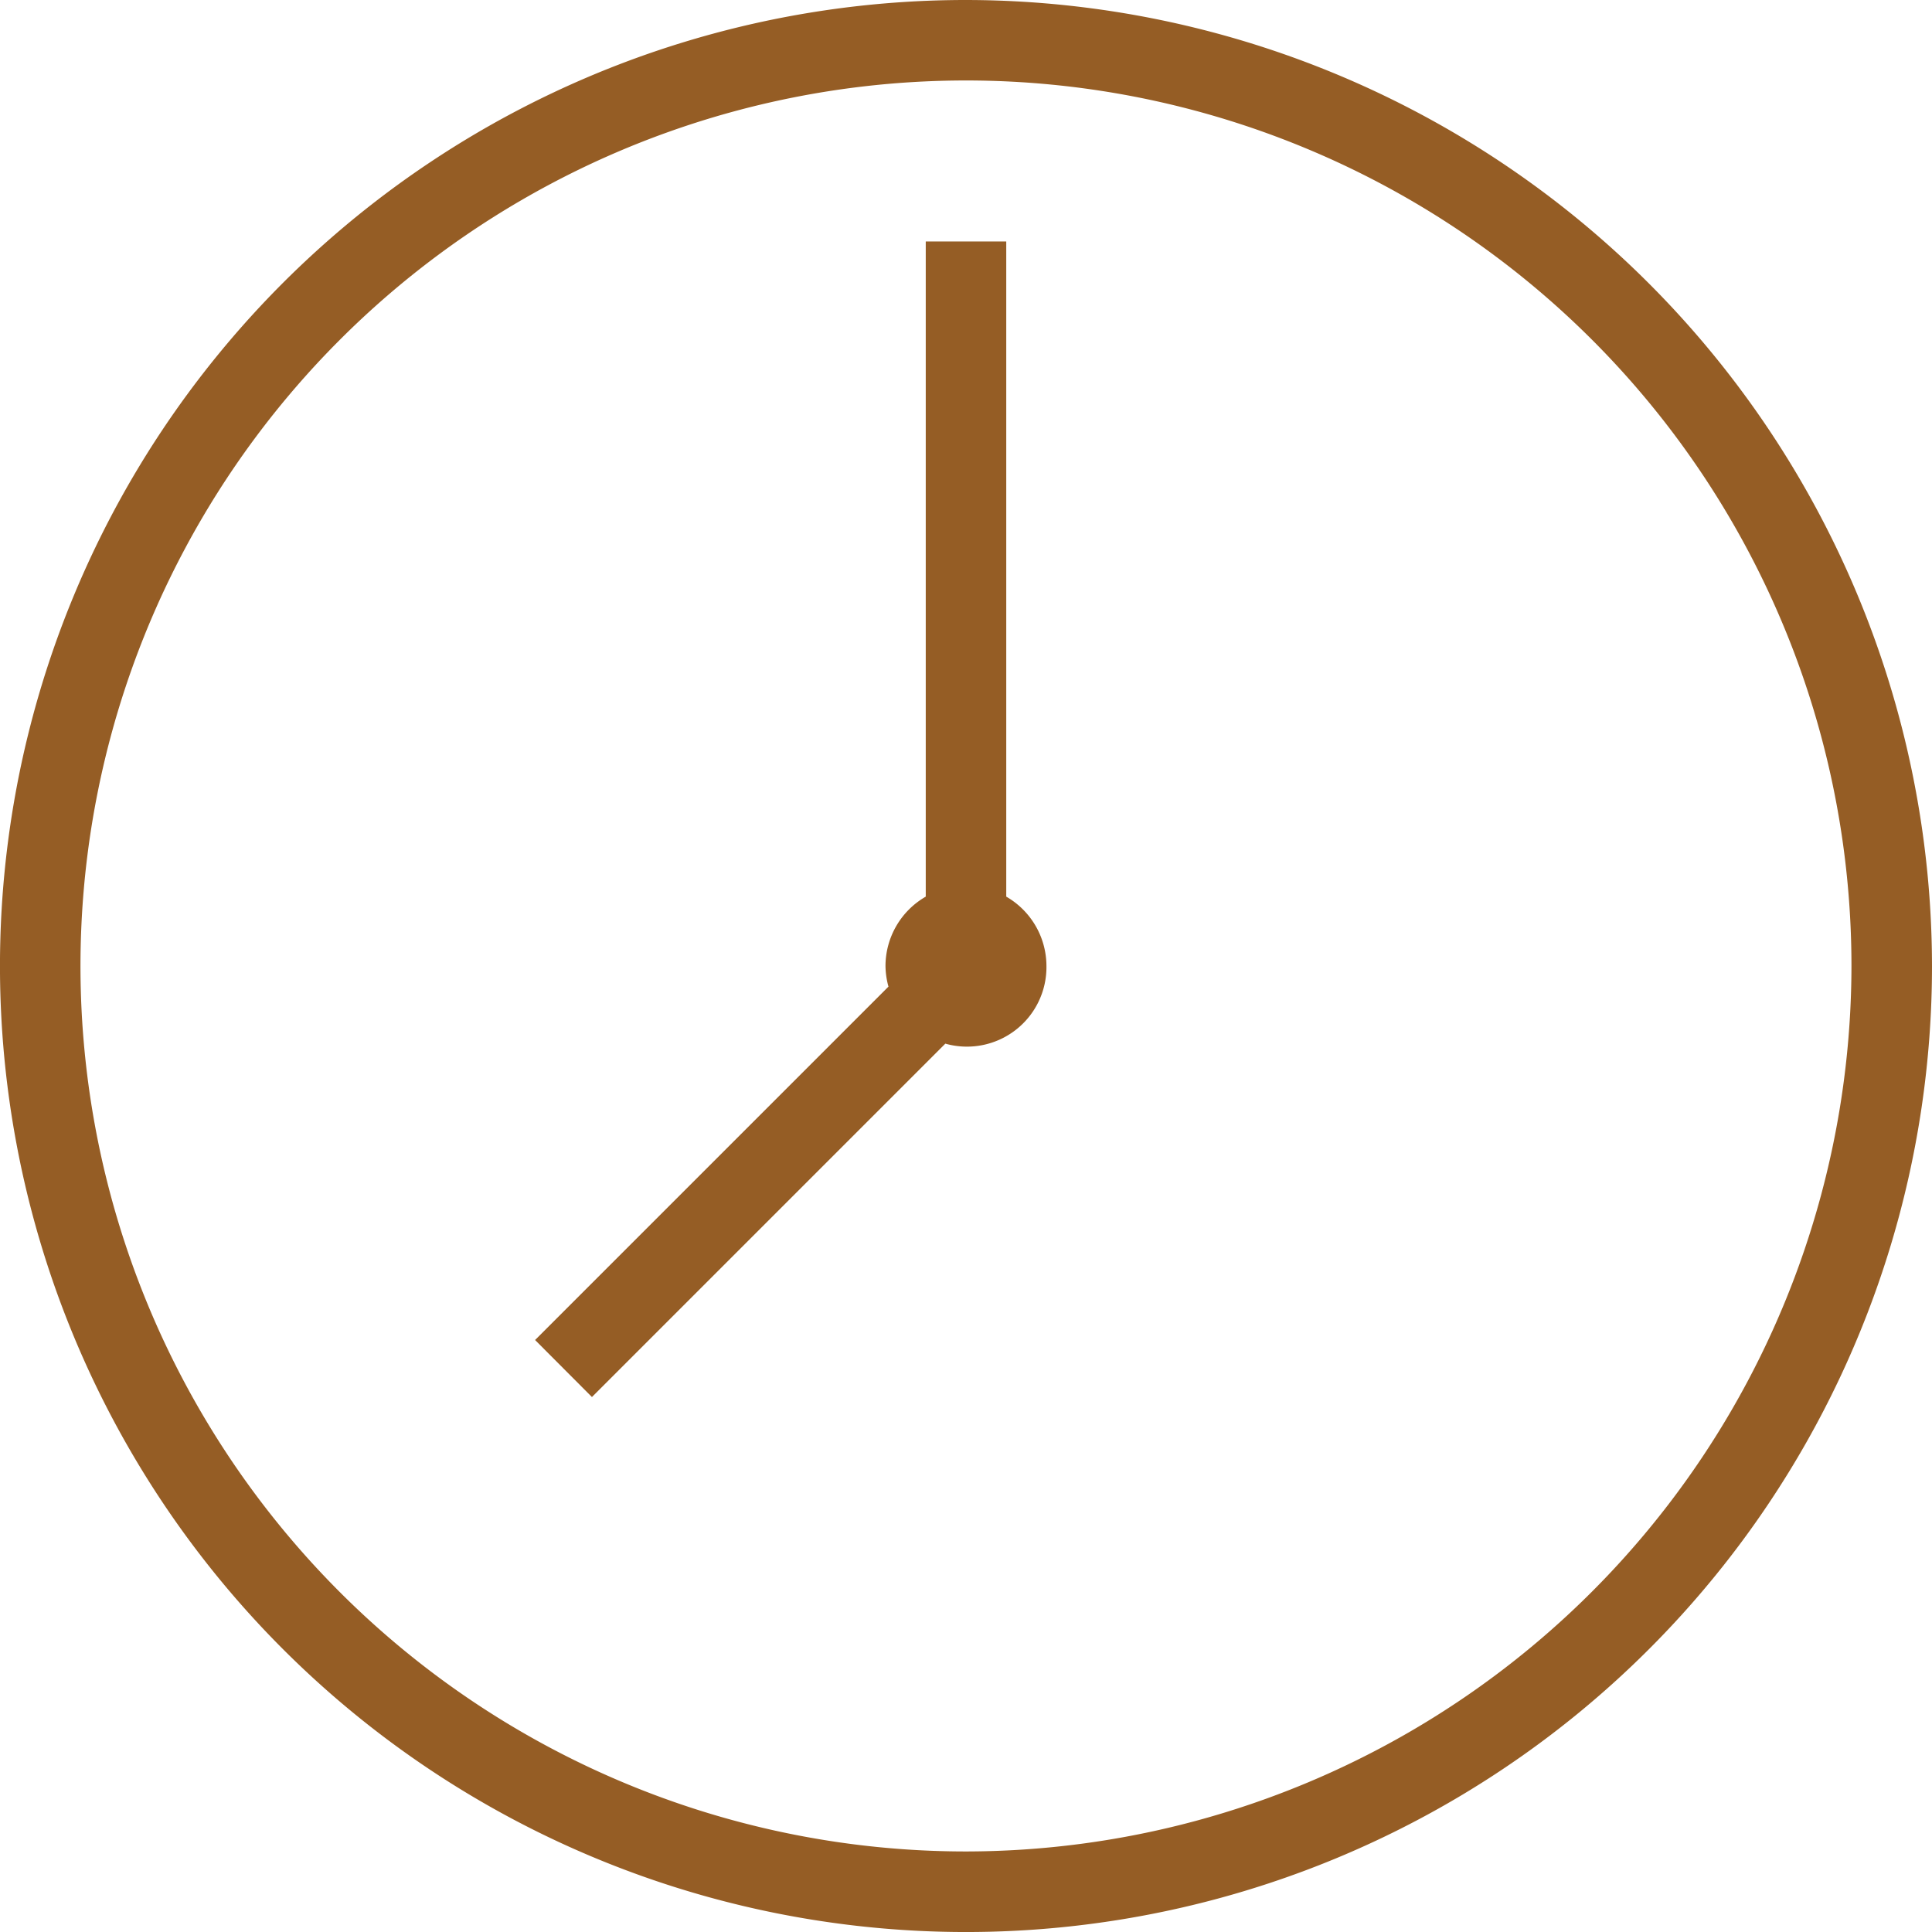
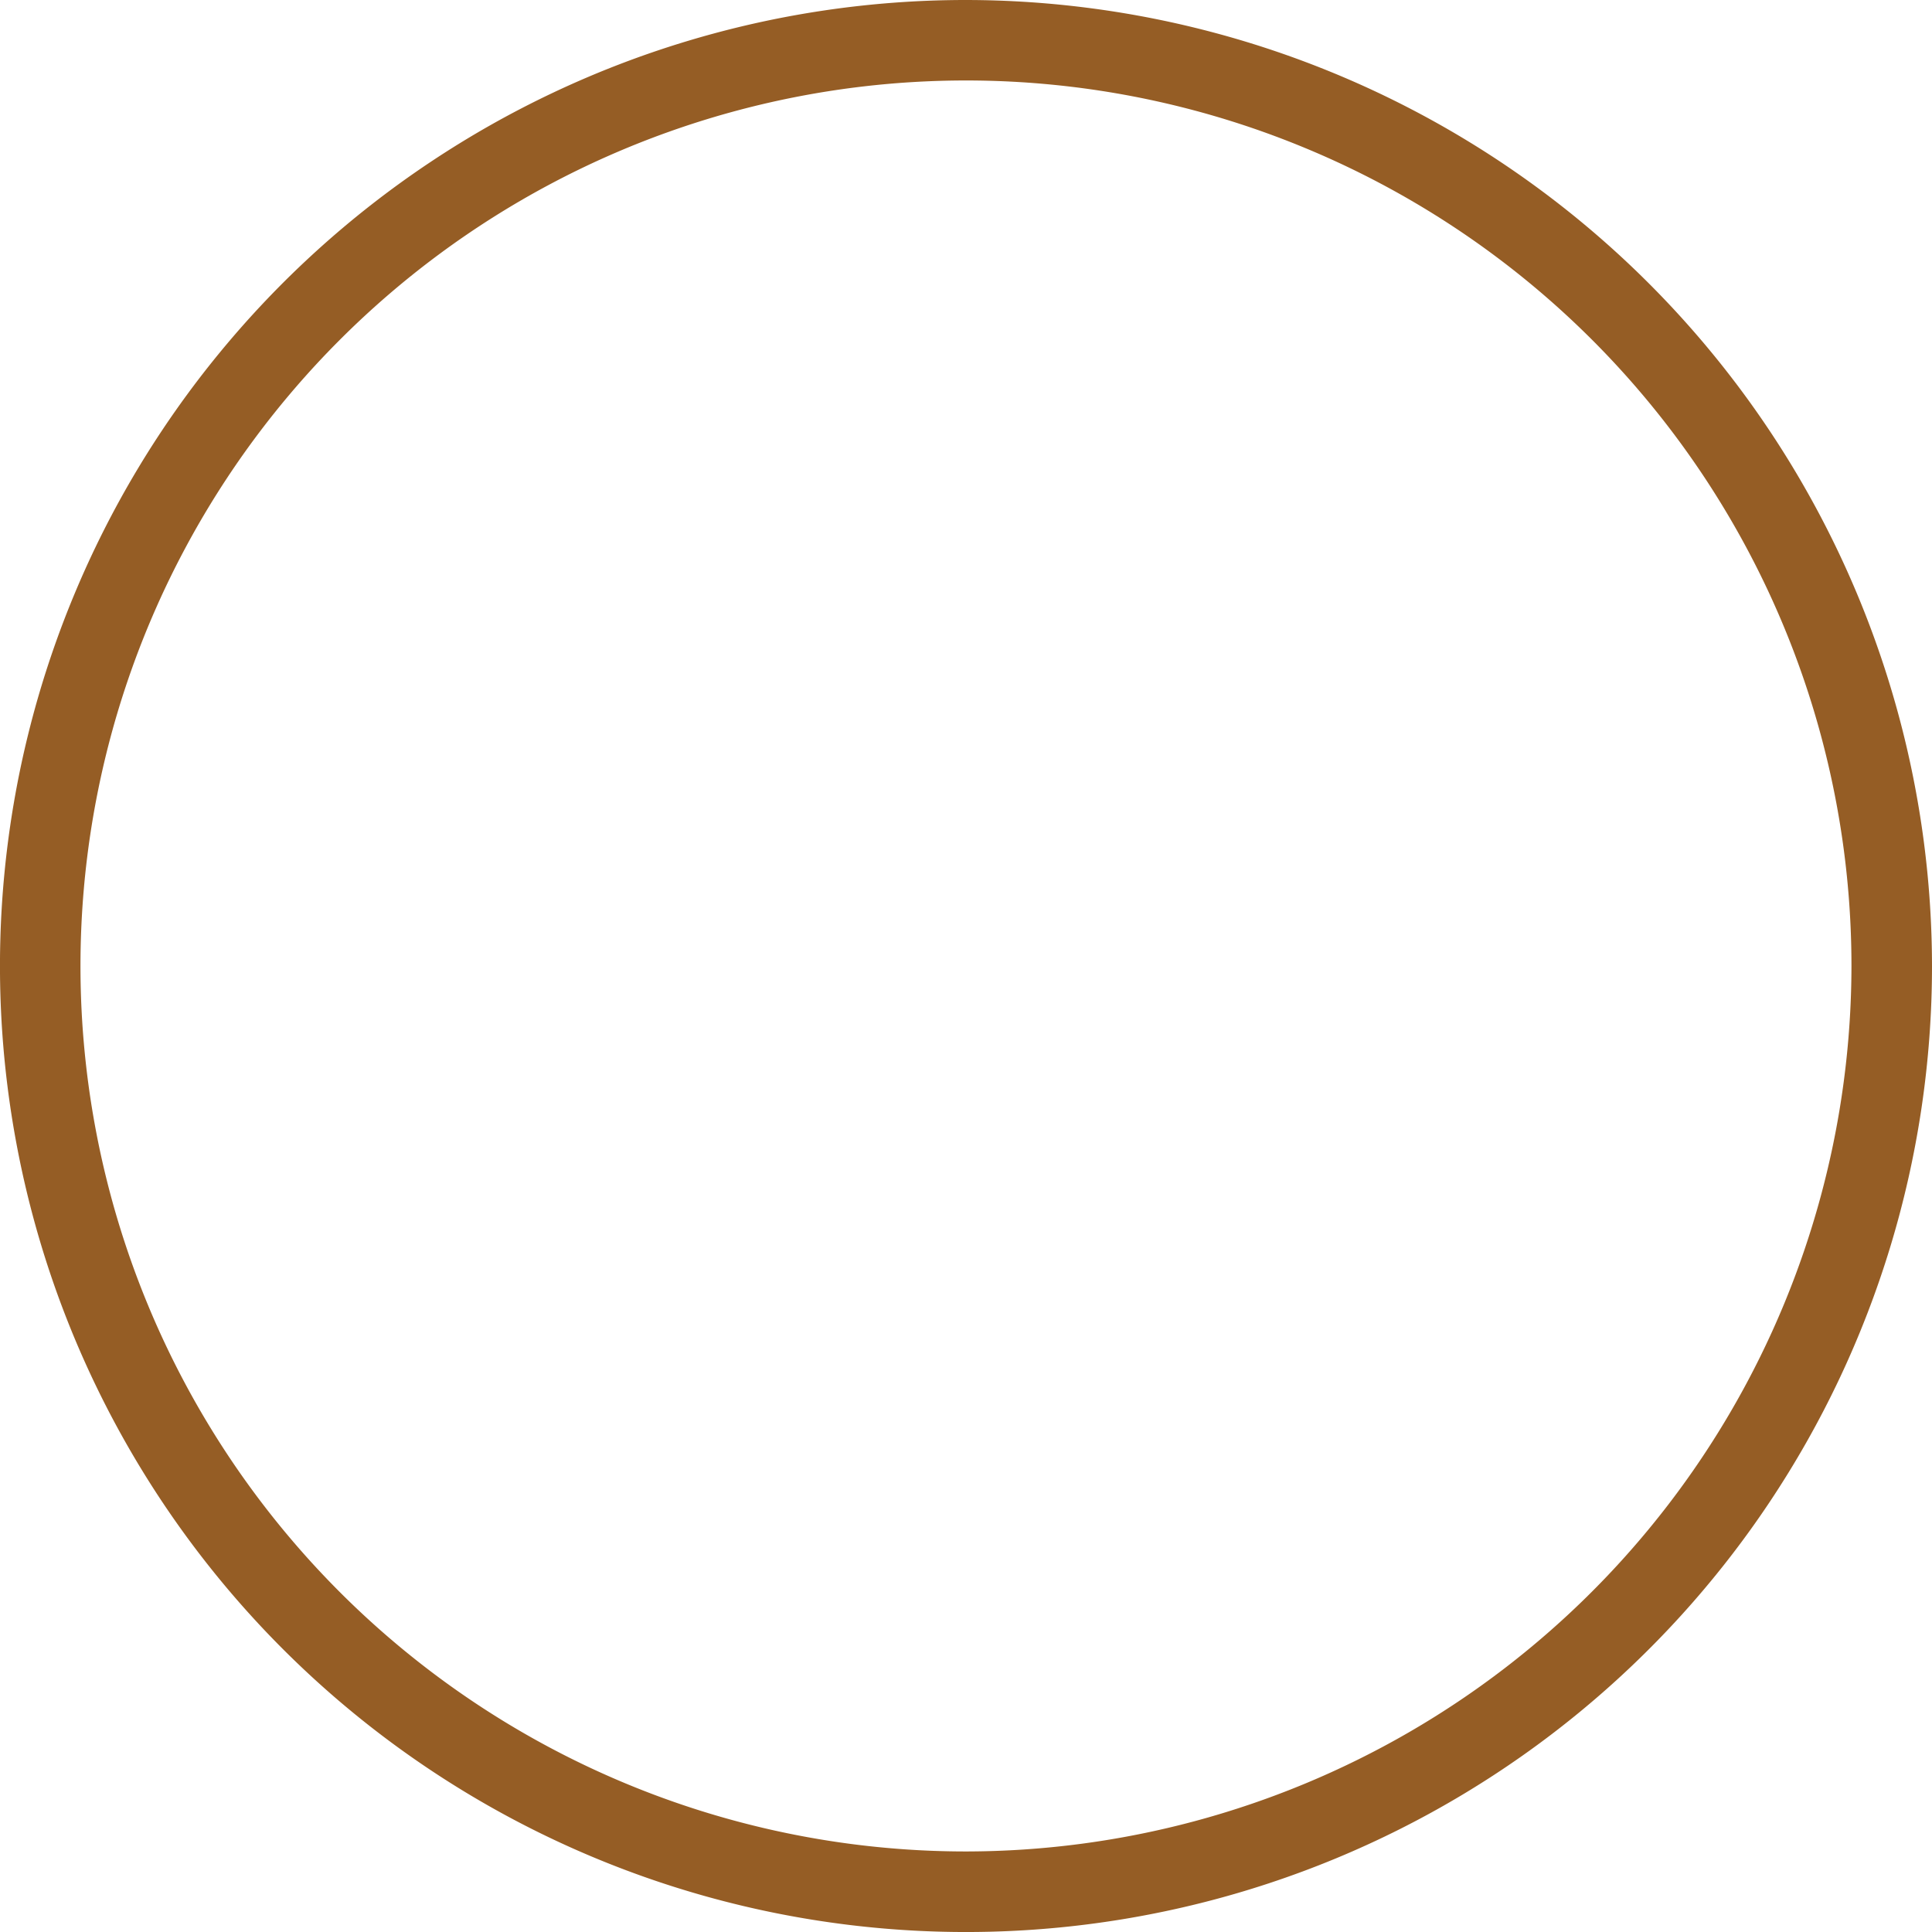
<svg xmlns="http://www.w3.org/2000/svg" width="89.115" height="89.115" viewBox="0 0 89.115 89.115">
  <g transform="translate(-1 -1)">
    <path d="M45.558,1A44.558,44.558,0,1,0,90.115,45.558,44.61,44.61,0,0,0,45.558,1Zm0,85.4A40.844,40.844,0,1,1,86.4,45.558,40.89,40.89,0,0,1,45.558,86.4Z" fill="#955d25" />
-     <path d="M36.028,37.219V7H32.315V37.219a3.7,3.7,0,0,0-1.857,3.2,3.744,3.744,0,0,0,.137.951l-16.3,16.3L16.918,60.3l16.3-16.3a3.668,3.668,0,0,0,4.664-3.576A3.7,3.7,0,0,0,36.028,37.219Z" transform="translate(11.386 5.139)" fill="#955d25" />
  </g>
</svg>